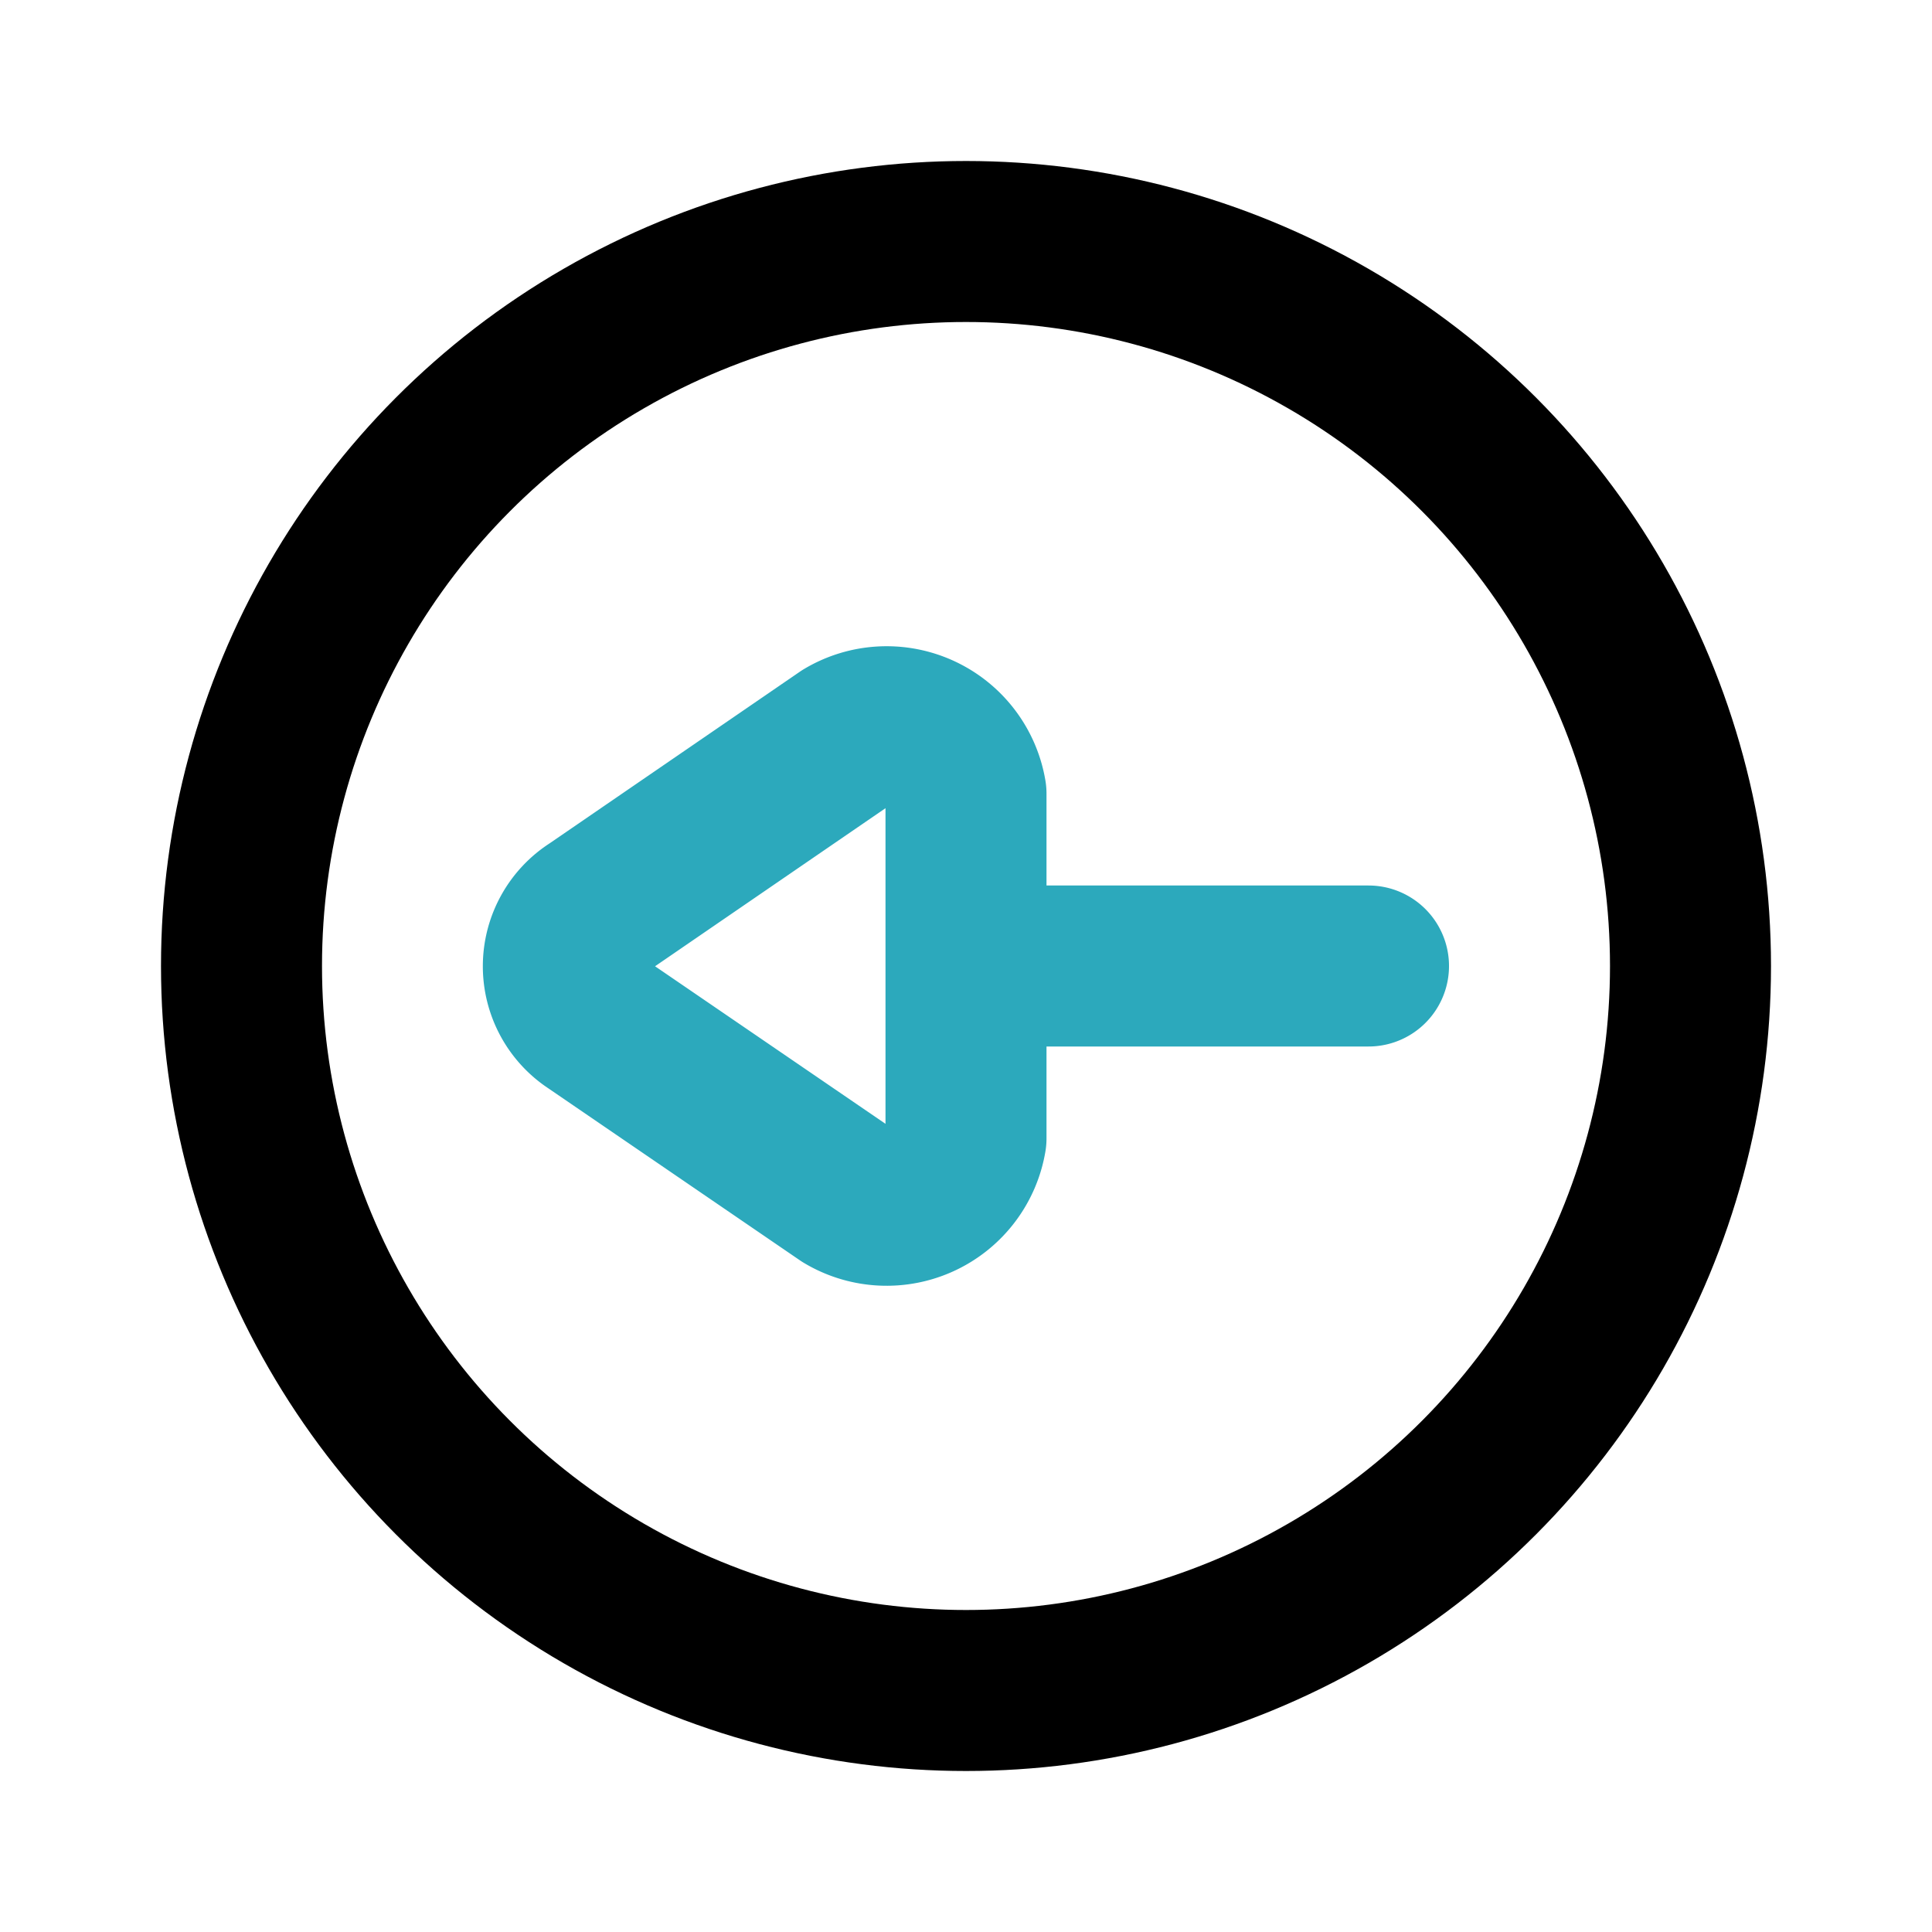
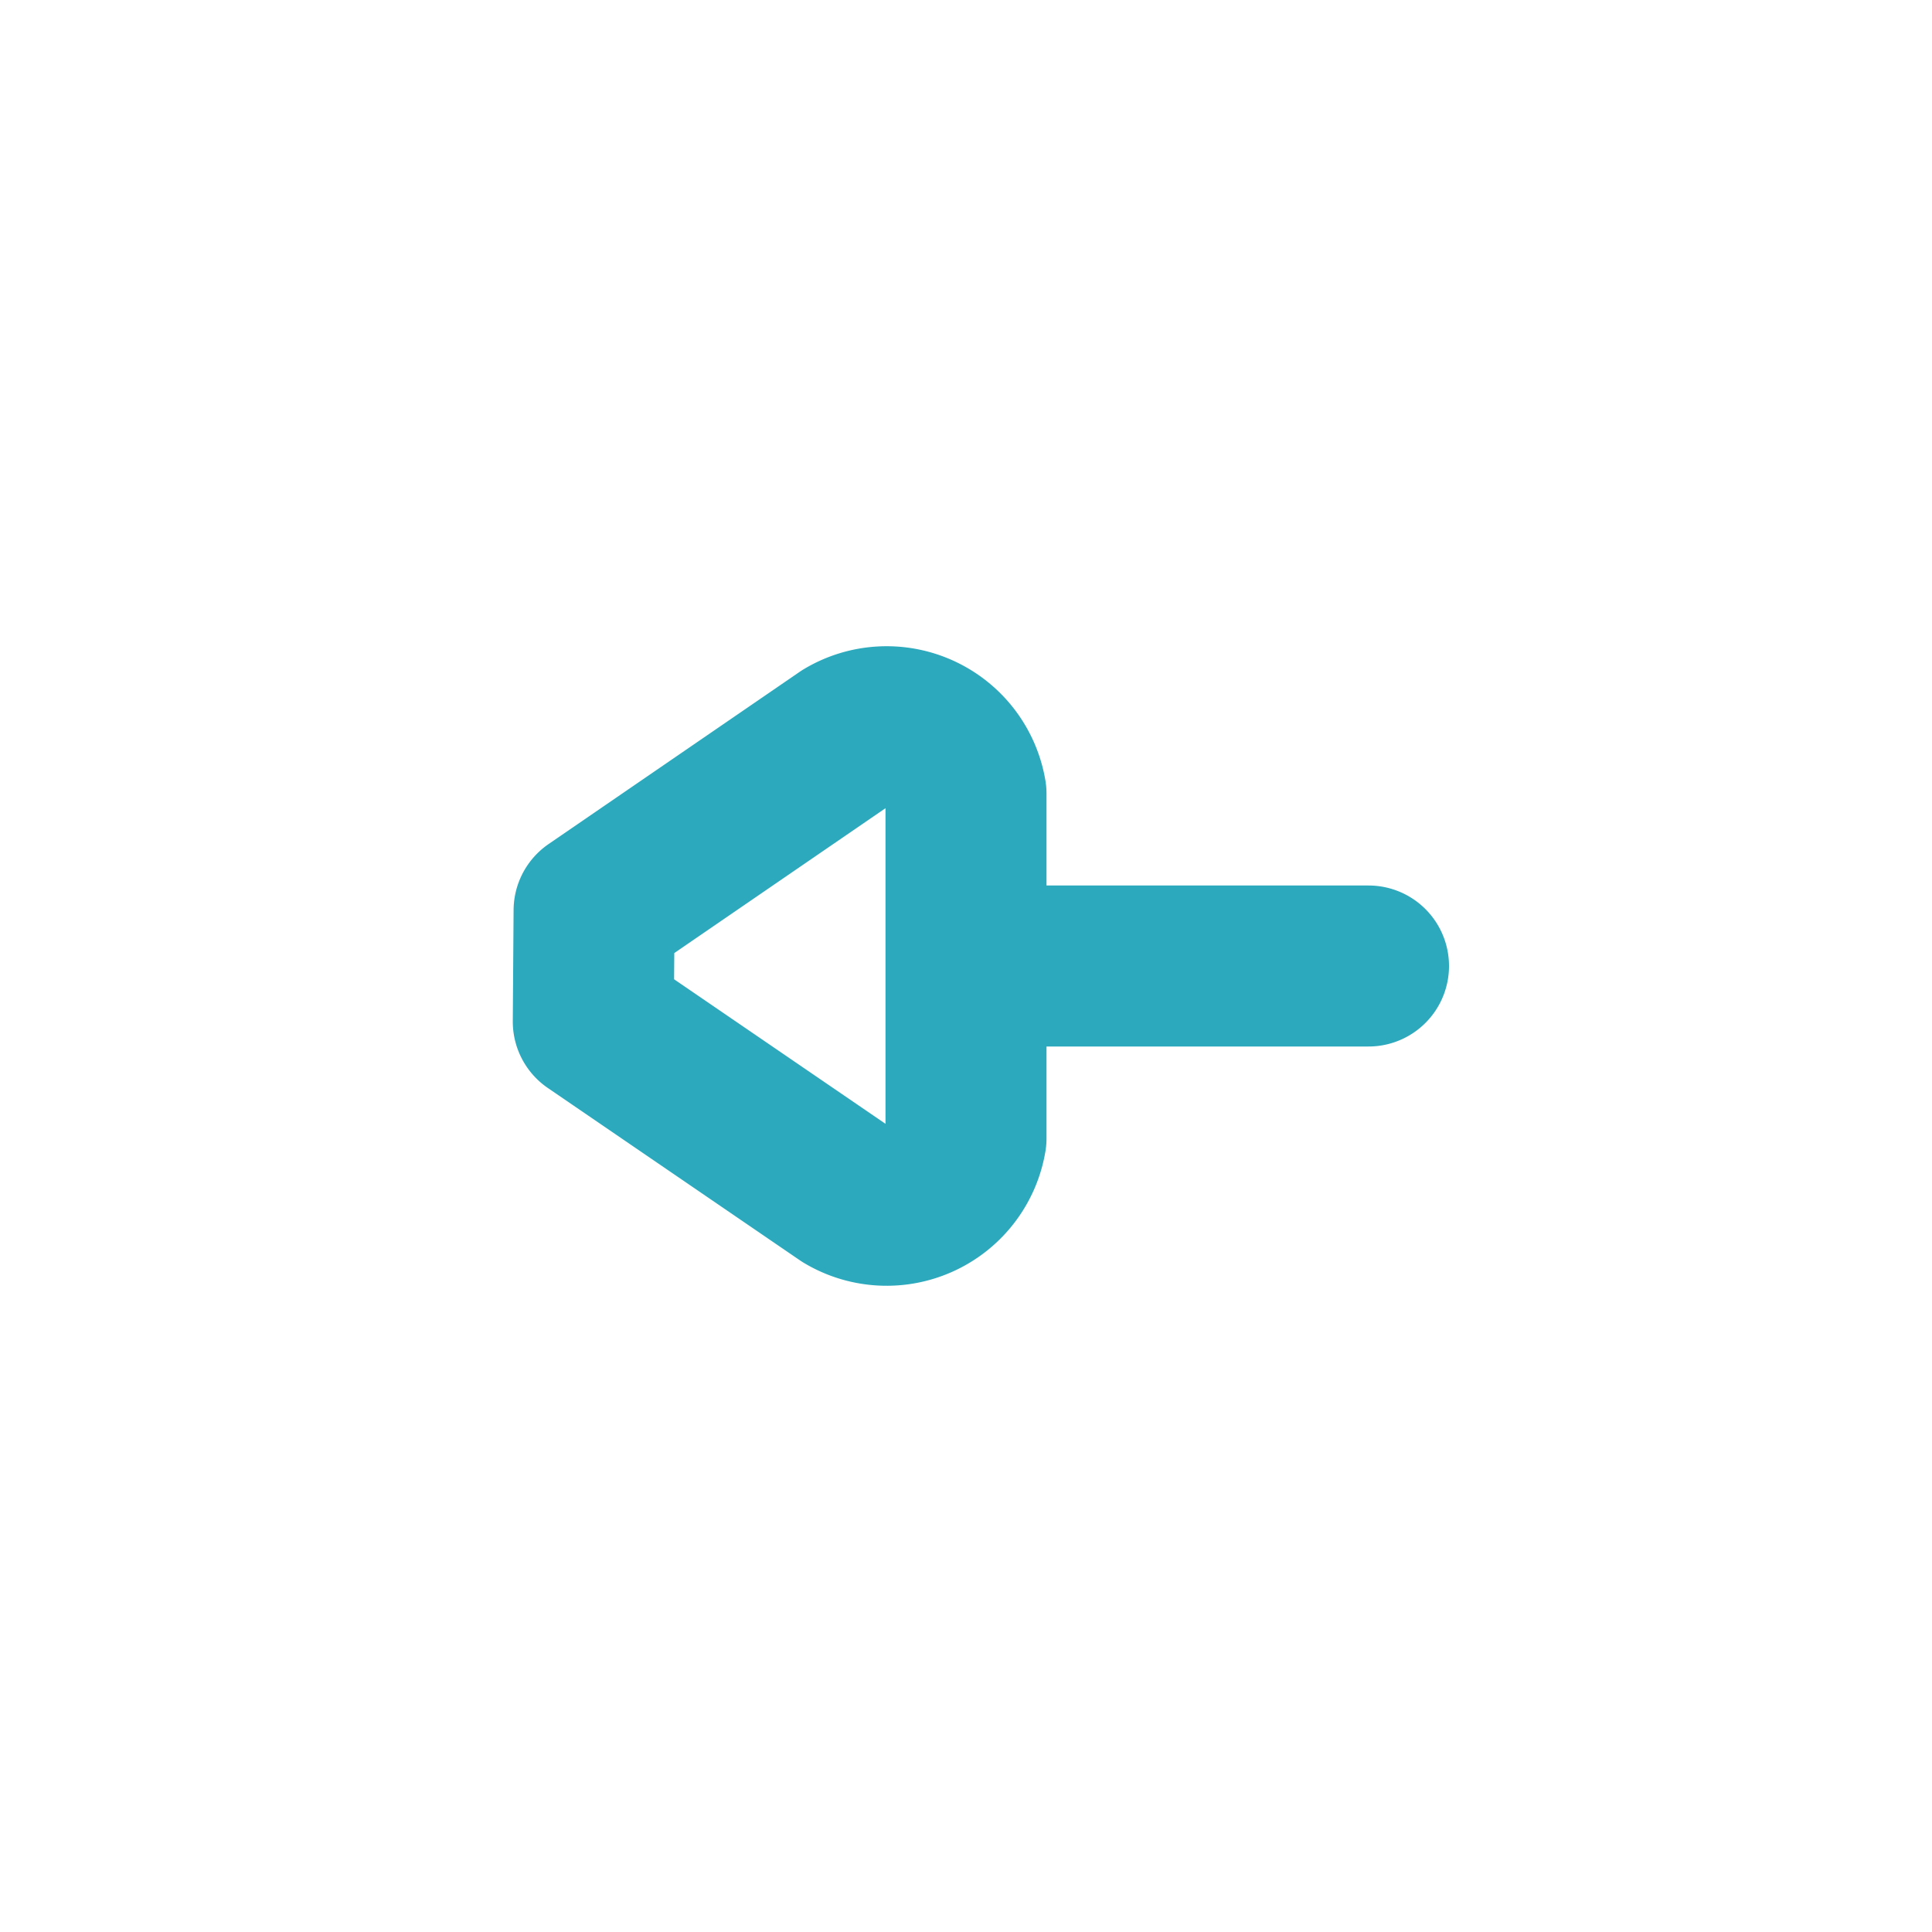
<svg xmlns="http://www.w3.org/2000/svg" fill="#000000" width="800px" height="800px" viewBox="0 0 24 24" id="left-arrow-circle" data-name="Line Color" class="icon line-color">
-   <path id="secondary" d="M17,12H12m-4.63.69,3.13,2.14a1,1,0,0,0,1.5-.69V9.86a1,1,0,0,0-1.5-.69L7.38,11.31A.82.82,0,0,0,7.37,12.69Z" style="fill: none; stroke: rgb(44, 169, 188); stroke-linecap: round; stroke-linejoin: round; stroke-width: 2;" />
-   <circle id="primary" cx="12" cy="12" r="9" style="fill: none; stroke: rgb(0, 0, 0); stroke-linecap: round; stroke-linejoin: round; stroke-width: 2;" />
+   <path id="secondary" d="M17,12H12m-4.63.69,3.13,2.14a1,1,0,0,0,1.5-.69V9.86a1,1,0,0,0-1.5-.69L7.38,11.31Z" style="fill: none; stroke: rgb(44, 169, 188); stroke-linecap: round; stroke-linejoin: round; stroke-width: 2;" />
</svg>